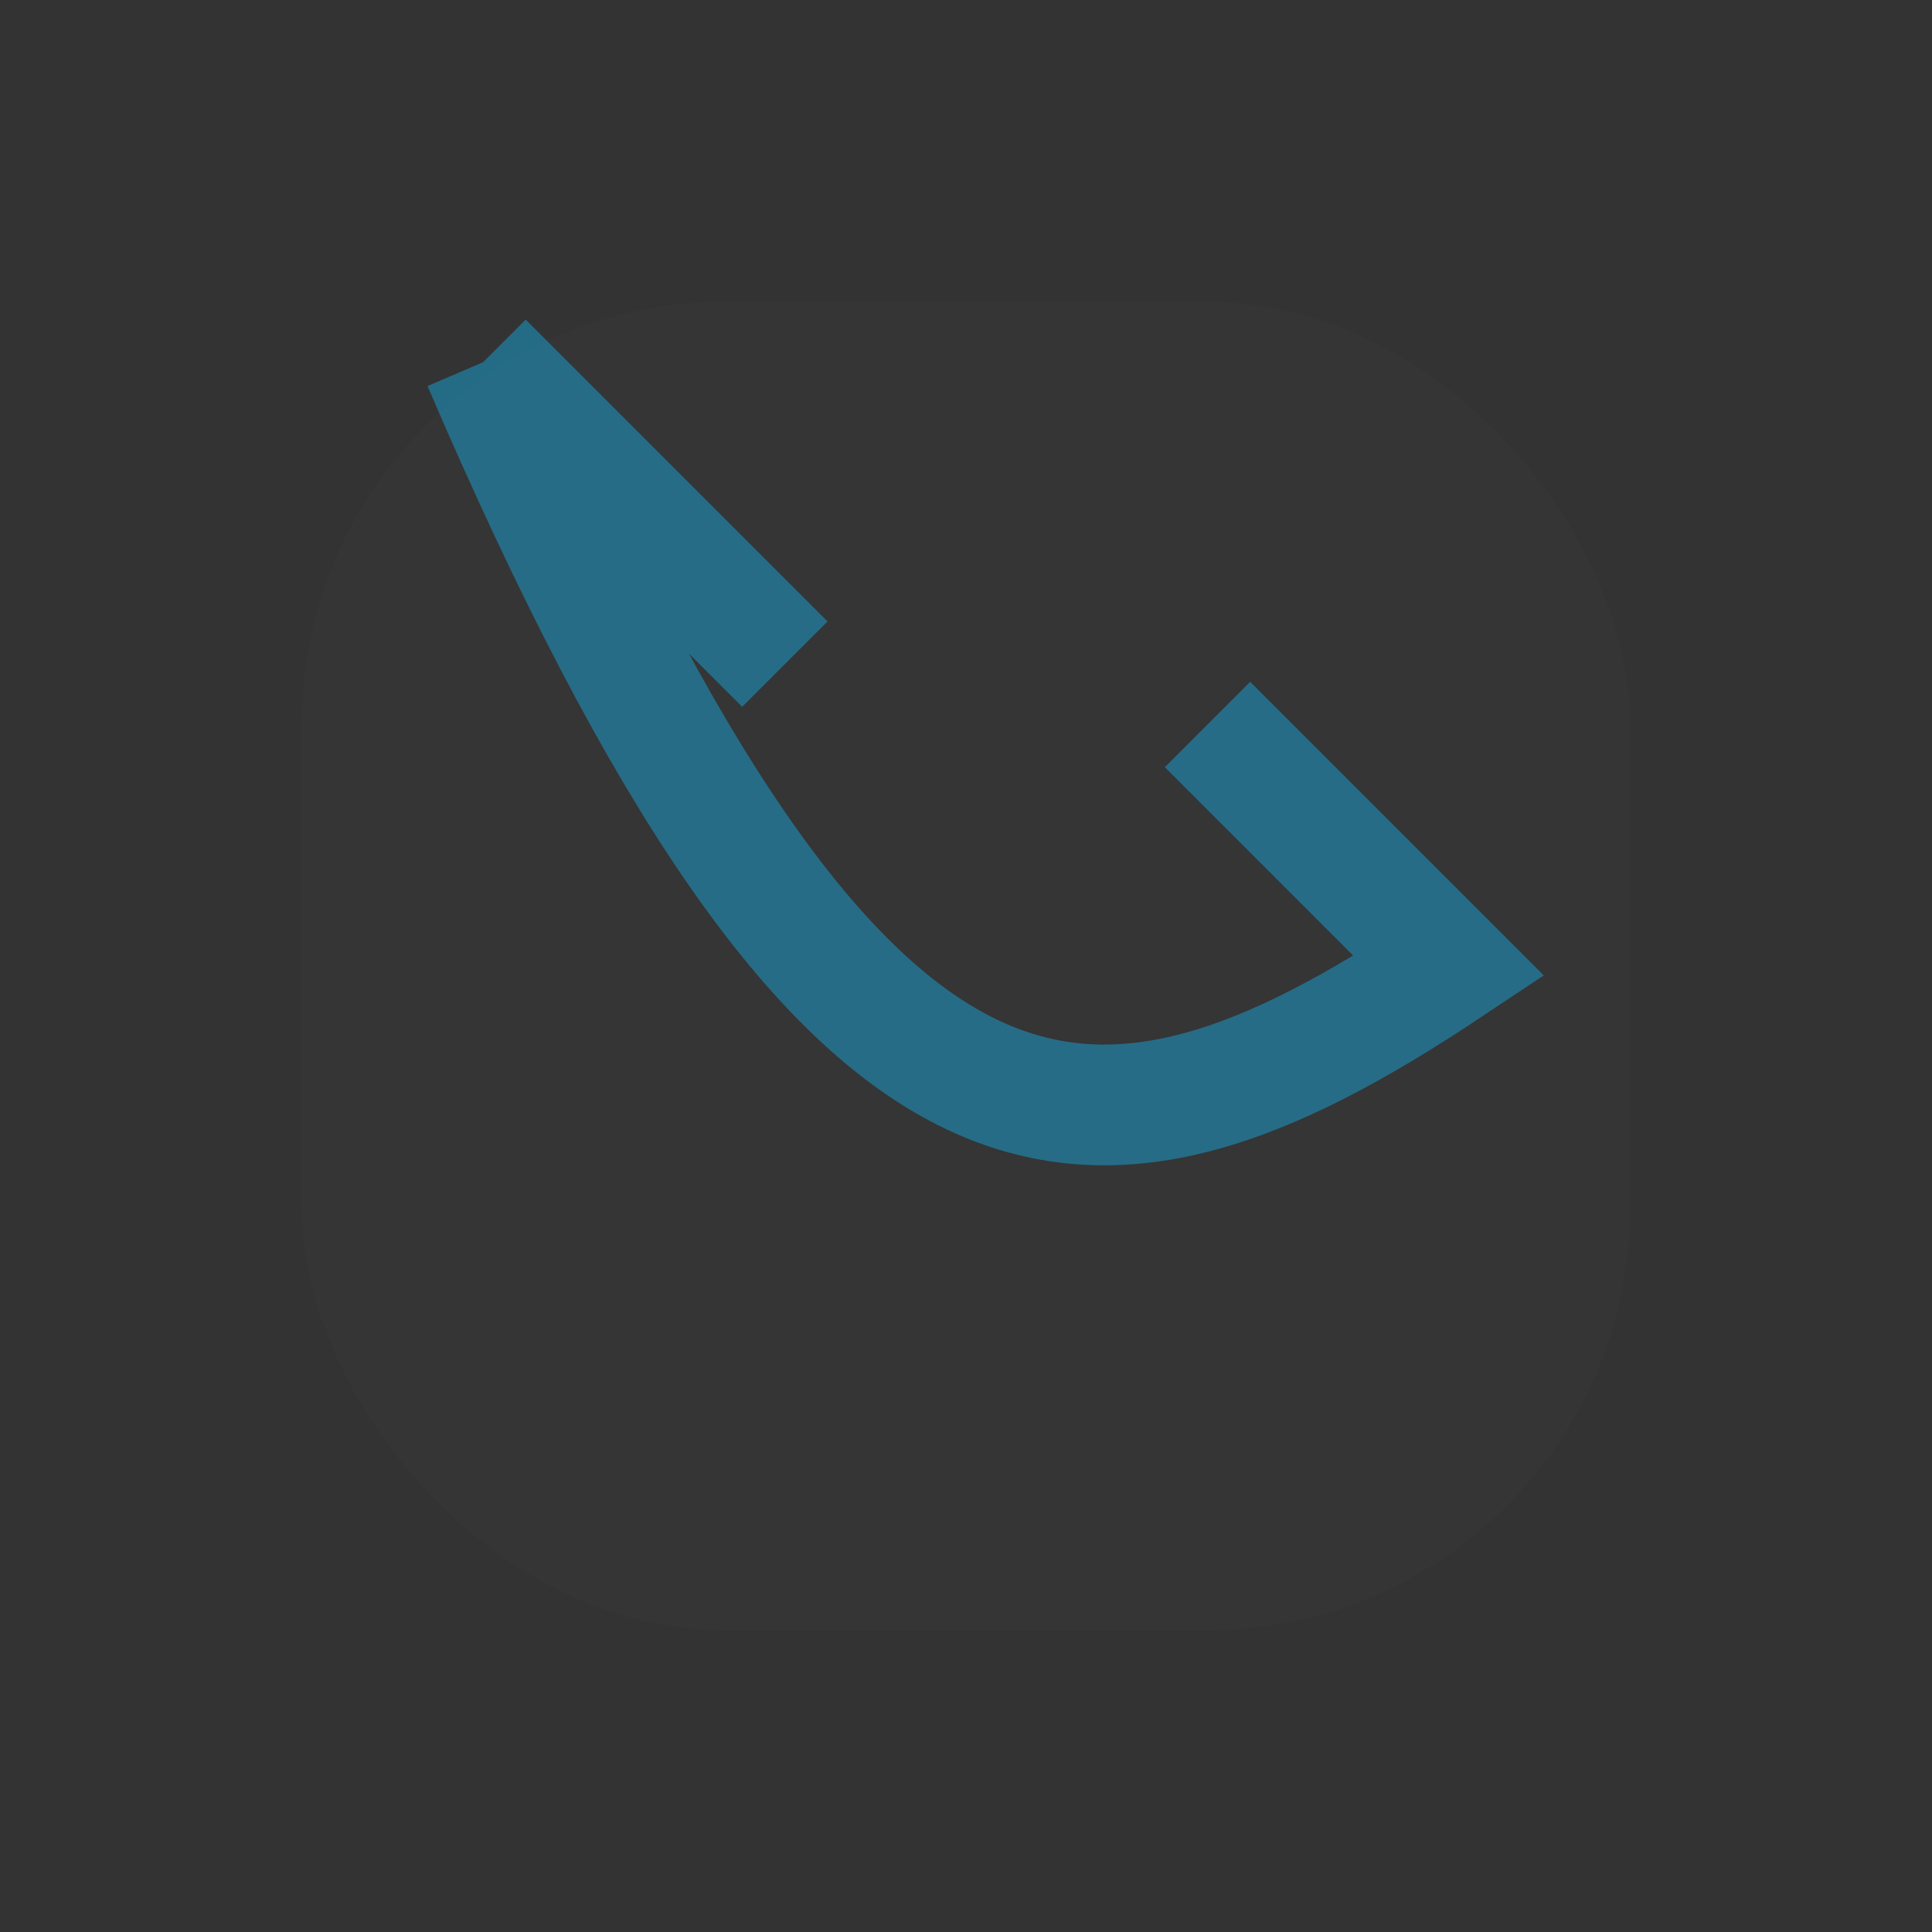
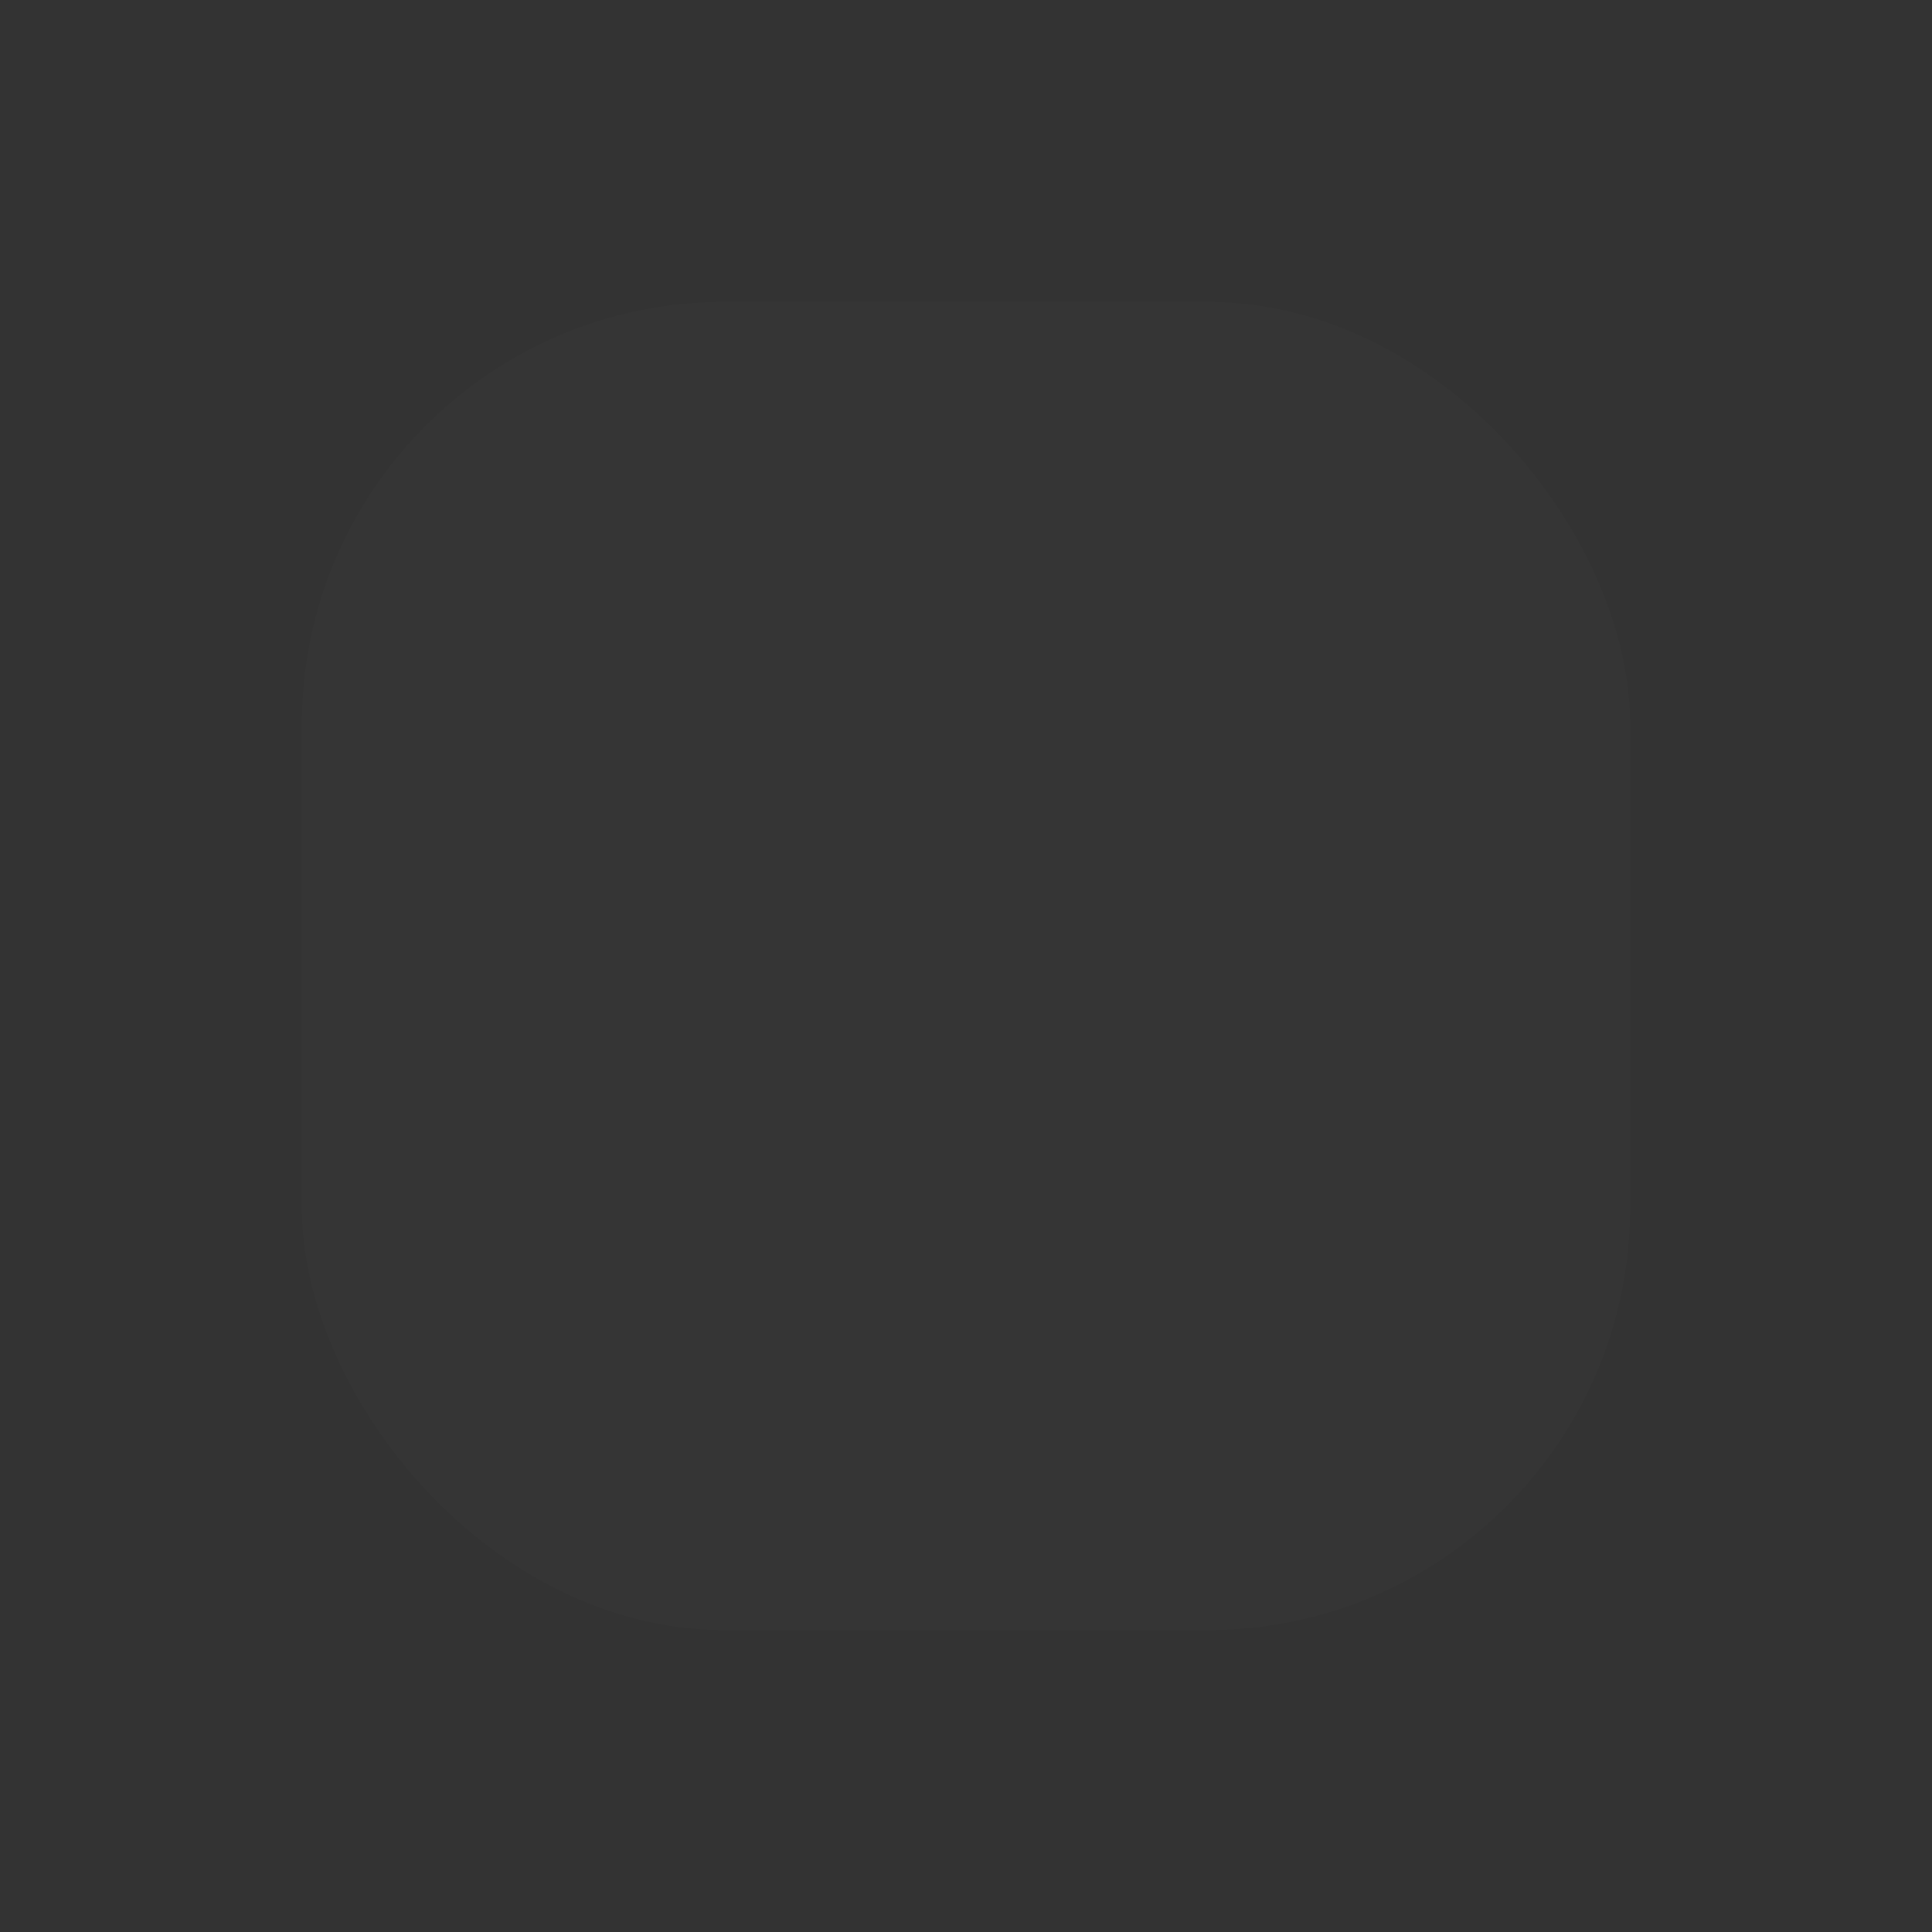
<svg xmlns="http://www.w3.org/2000/svg" width="32" height="32" viewBox="0 0 32 32">
  <rect x="0" y="0" width="32" height="32" fill="#333333" stroke="none" />
-   <path d="M8 6c6 14 10 14 16 10l-4-4M8 6l5 5" stroke="#246B85" stroke-width="2" fill="none" />
  <rect x="5" y="5" width="22" height="22" rx="7" fill="#F6F9FA" fill-opacity=".01" />
</svg>